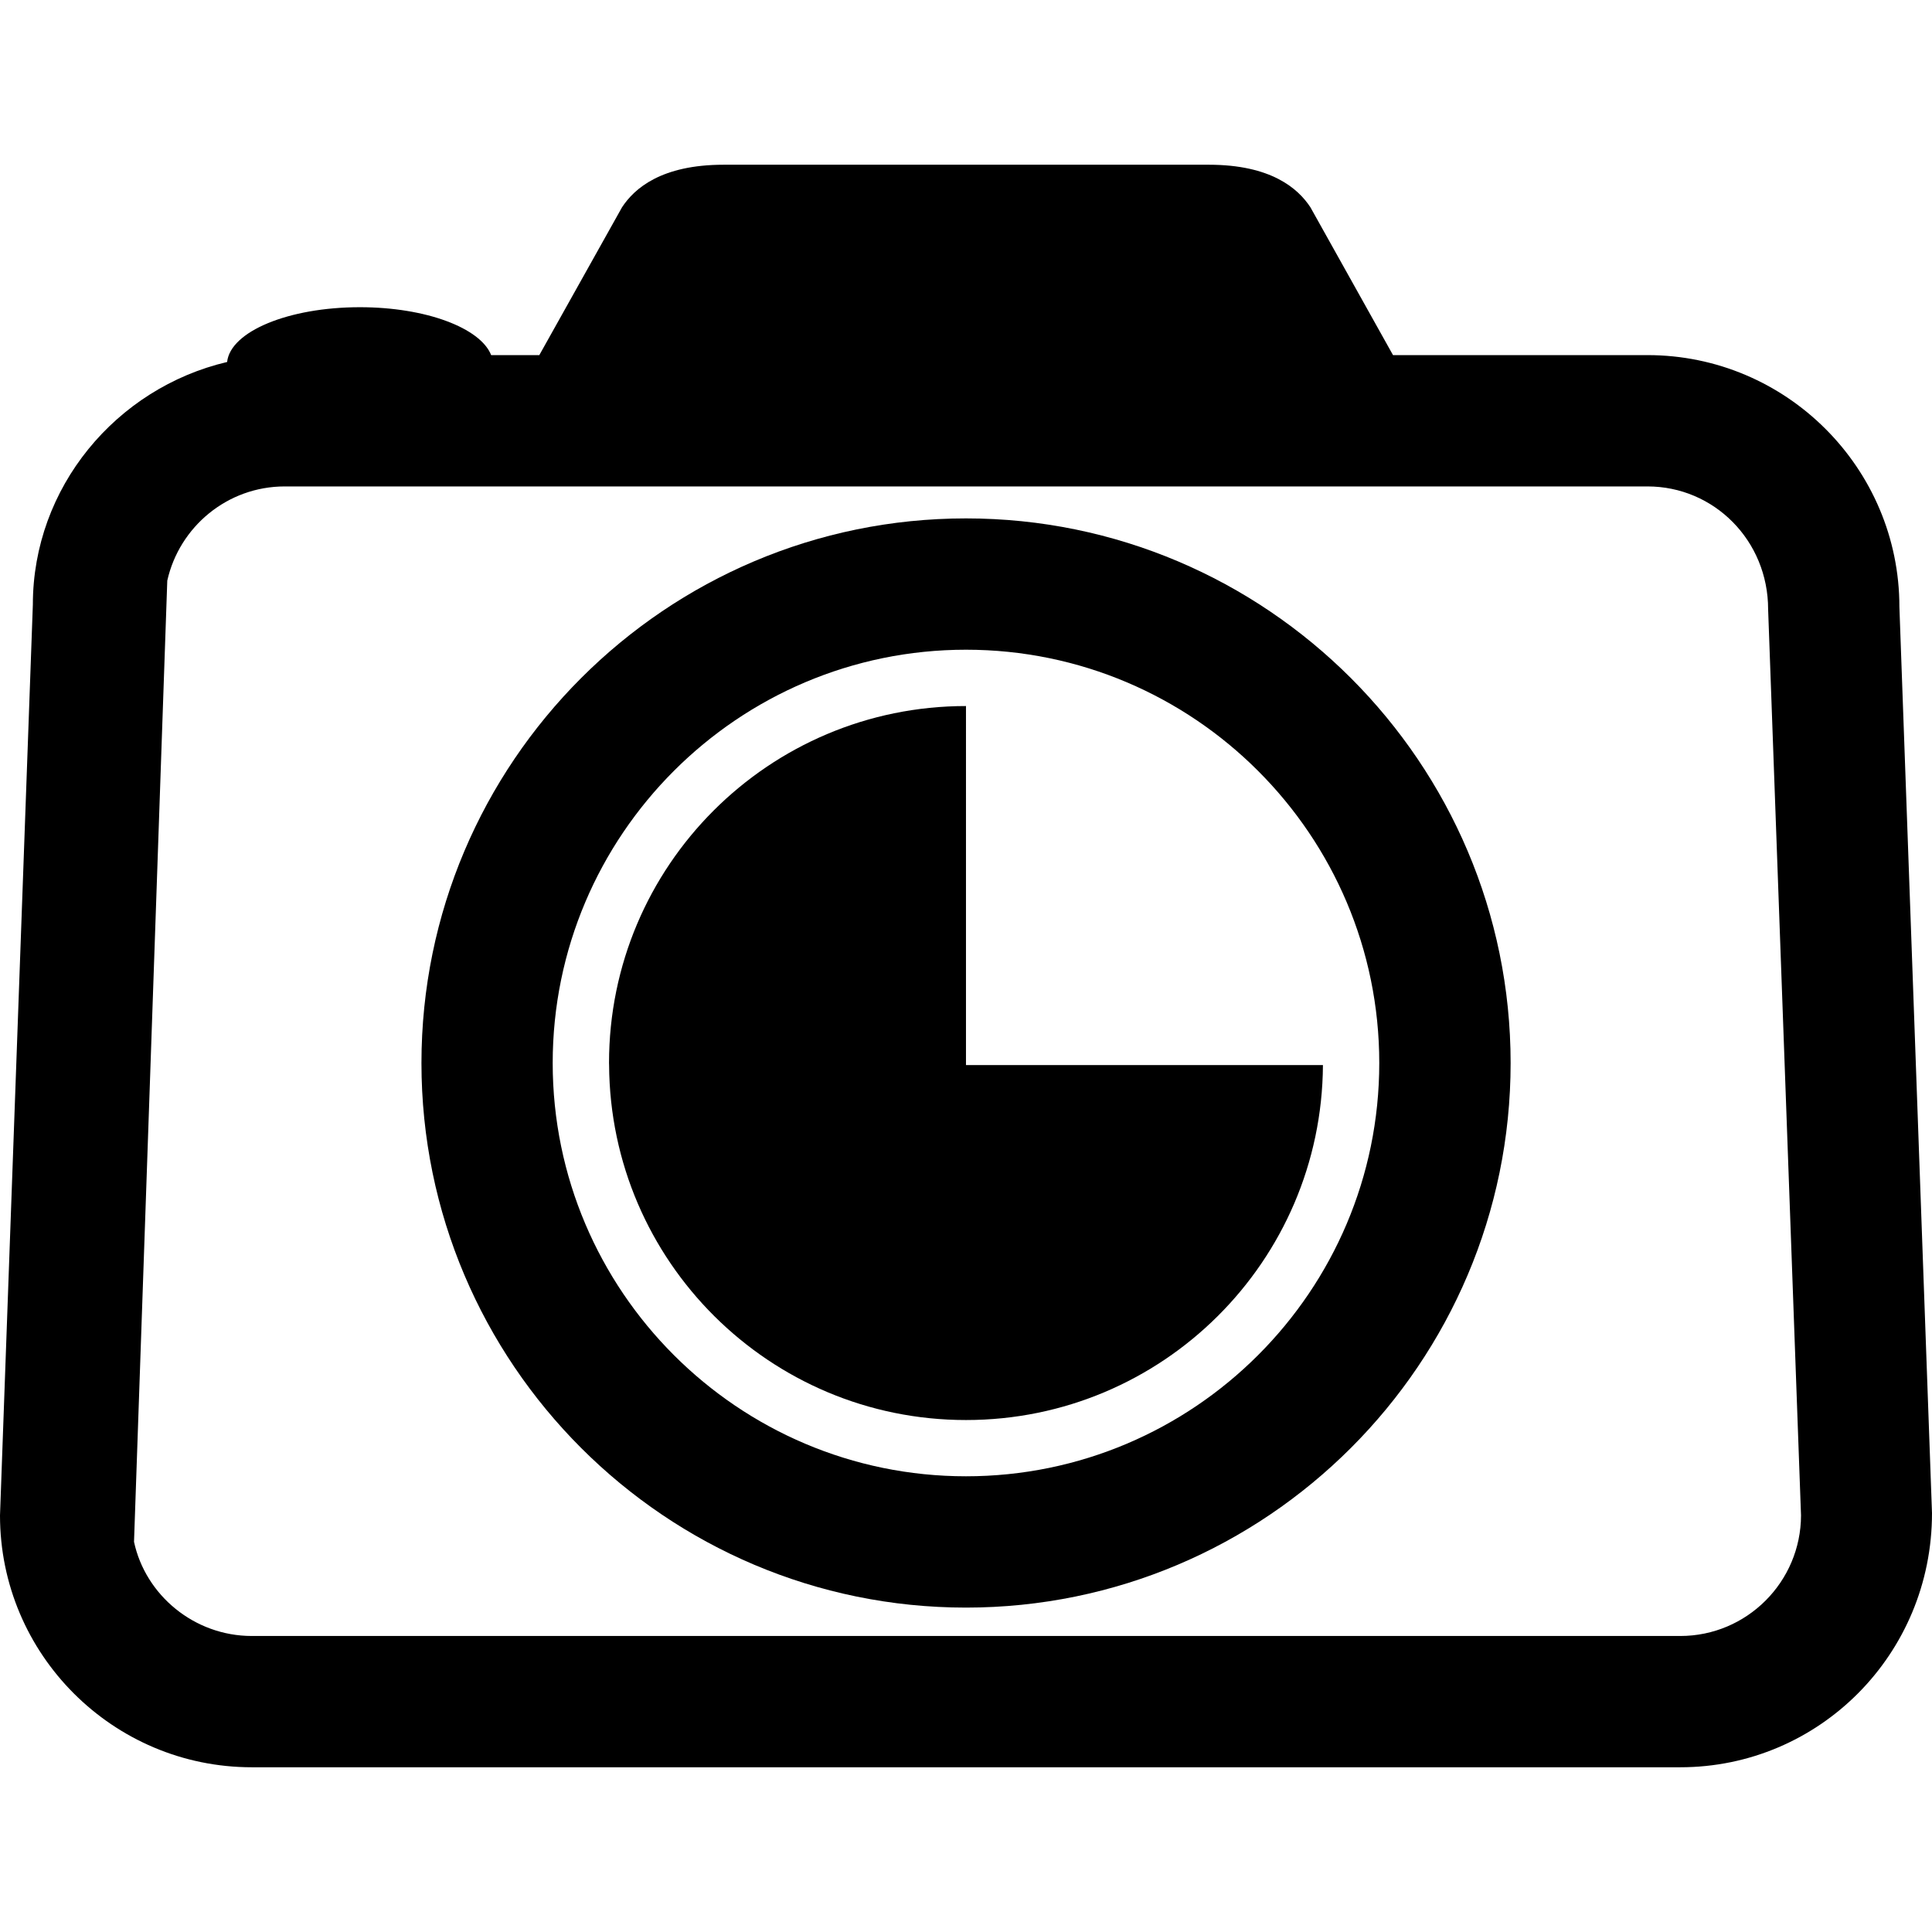
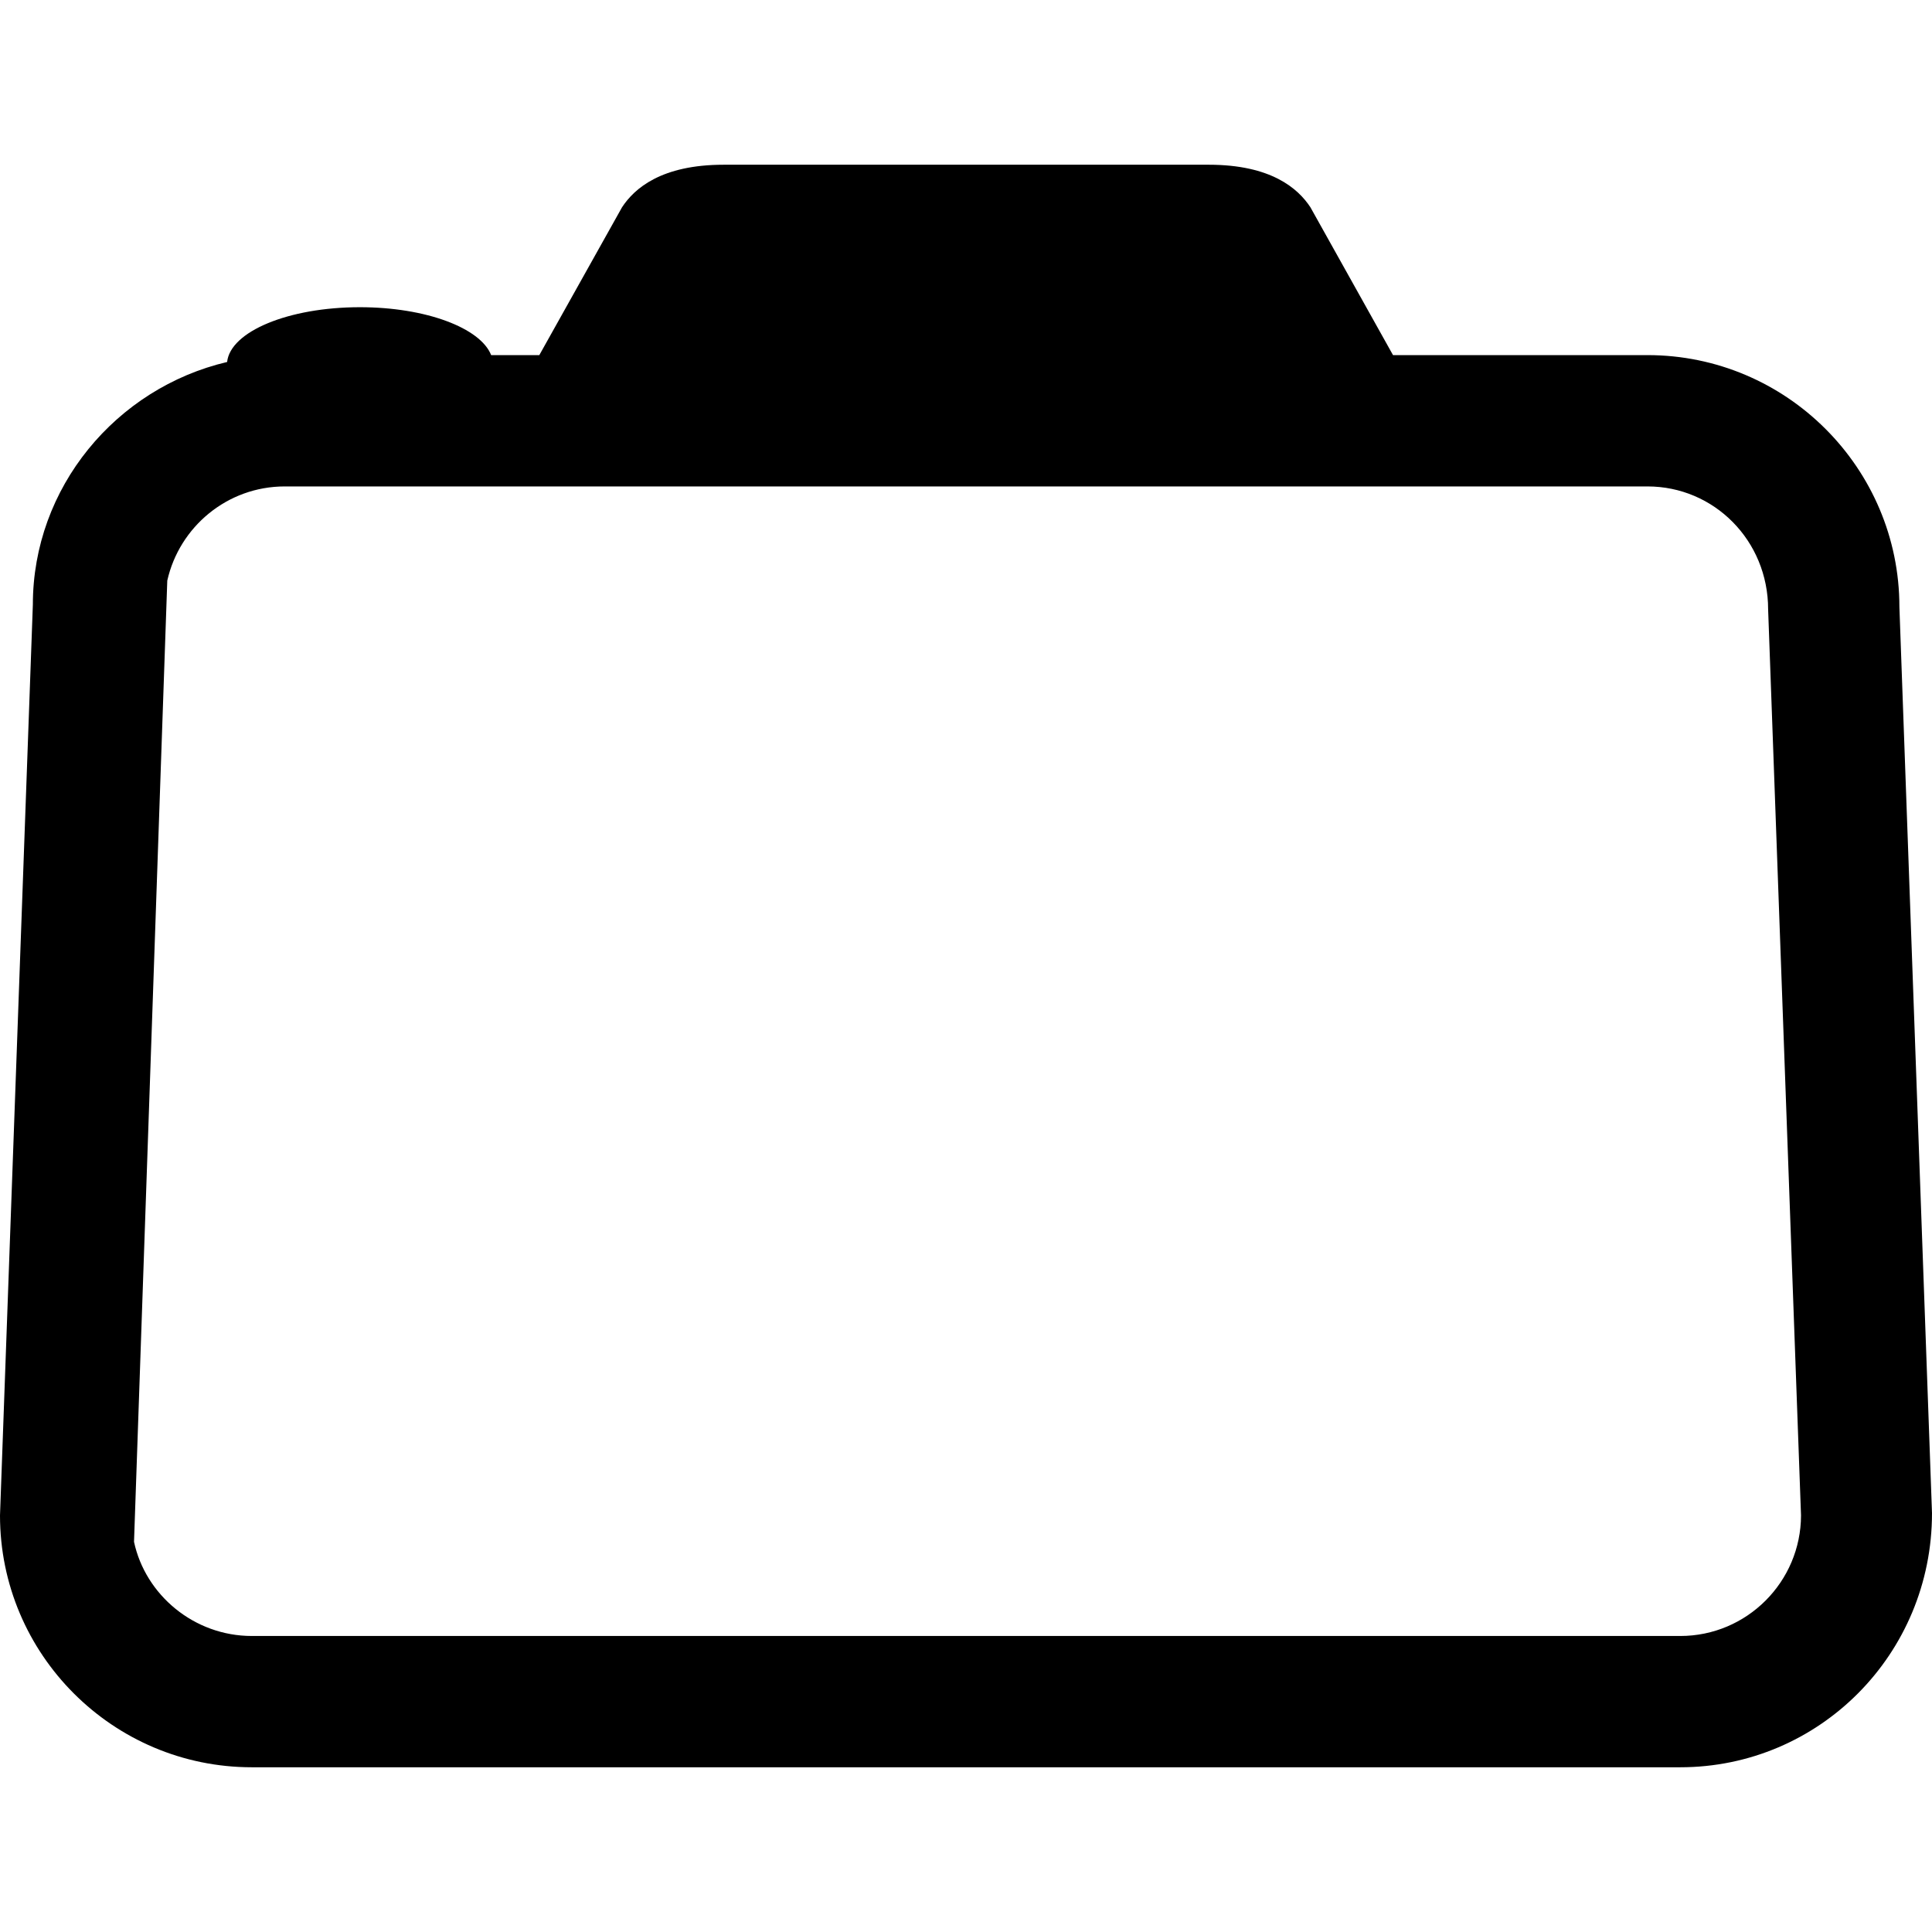
<svg xmlns="http://www.w3.org/2000/svg" version="1.1" id="Capa_1" x="0px" y="0px" width="52.273px" height="52.273px" viewBox="0 0 52.273 52.273" style="enable-background:new 0 0 52.273 52.273;" xml:space="preserve">
  <g>
    <g>
      <path d="M51.391,16.422c0-3.758-3.058-6.814-6.815-6.814h-6.886l-2.235-4c-0.336-0.511-1.065-1.151-2.75-1.151h-0.522H20.104    H19.58c-1.687,0-2.416,0.642-2.75,1.151l-2.238,4h-1.303C13,8.874,11.524,8.312,9.738,8.312c-1.938,0-3.505,0.659-3.593,1.482    c-3.008,0.708-5.256,3.398-5.256,6.564L0,41.002c0,3.76,3.057,6.814,6.813,6.814h38.648c3.76,0,6.814-3.057,6.812-6.879    L51.391,16.422z M45.463,44.264H6.814c-1.565,0-2.881-1.113-3.188-2.548l0.9-26.007c0.327-1.455,1.625-2.548,3.178-2.548h36.871    c1.801,0,3.264,1.463,3.264,3.325l0.89,24.515C48.725,42.8,47.262,44.264,45.463,44.264z" />
-       <path d="M26.136,14.026c-8.125,0-14.733,6.611-14.733,14.736c0,8.125,6.608,14.734,14.733,14.734    c8.125,0,14.736-6.609,14.736-14.734C40.872,20.637,34.262,14.026,26.136,14.026z M26.136,39.943    c-6.166,0-11.182-5.016-11.182-11.182c0-6.166,5.016-11.182,11.182-11.182c6.167,0,11.182,5.017,11.182,11.182    C37.318,34.928,32.303,39.943,26.136,39.943z" />
-       <path d="M26.136,19.103c-5.334,0-9.658,4.324-9.658,9.659c0,0.018,0.002,0.036,0.002,0.055c0.031,5.31,4.343,9.604,9.656,9.604    c5.316,0,9.627-4.295,9.658-9.604h-9.658V19.103z" />
    </g>
  </g>
  <g>
</g>
  <g>
</g>
  <g>
</g>
  <g>
</g>
  <g>
</g>
  <g>
</g>
  <g>
</g>
  <g>
</g>
  <g>
</g>
  <g>
</g>
  <g>
</g>
  <g>
</g>
  <g>
</g>
  <g>
</g>
  <g>
</g>
</svg>